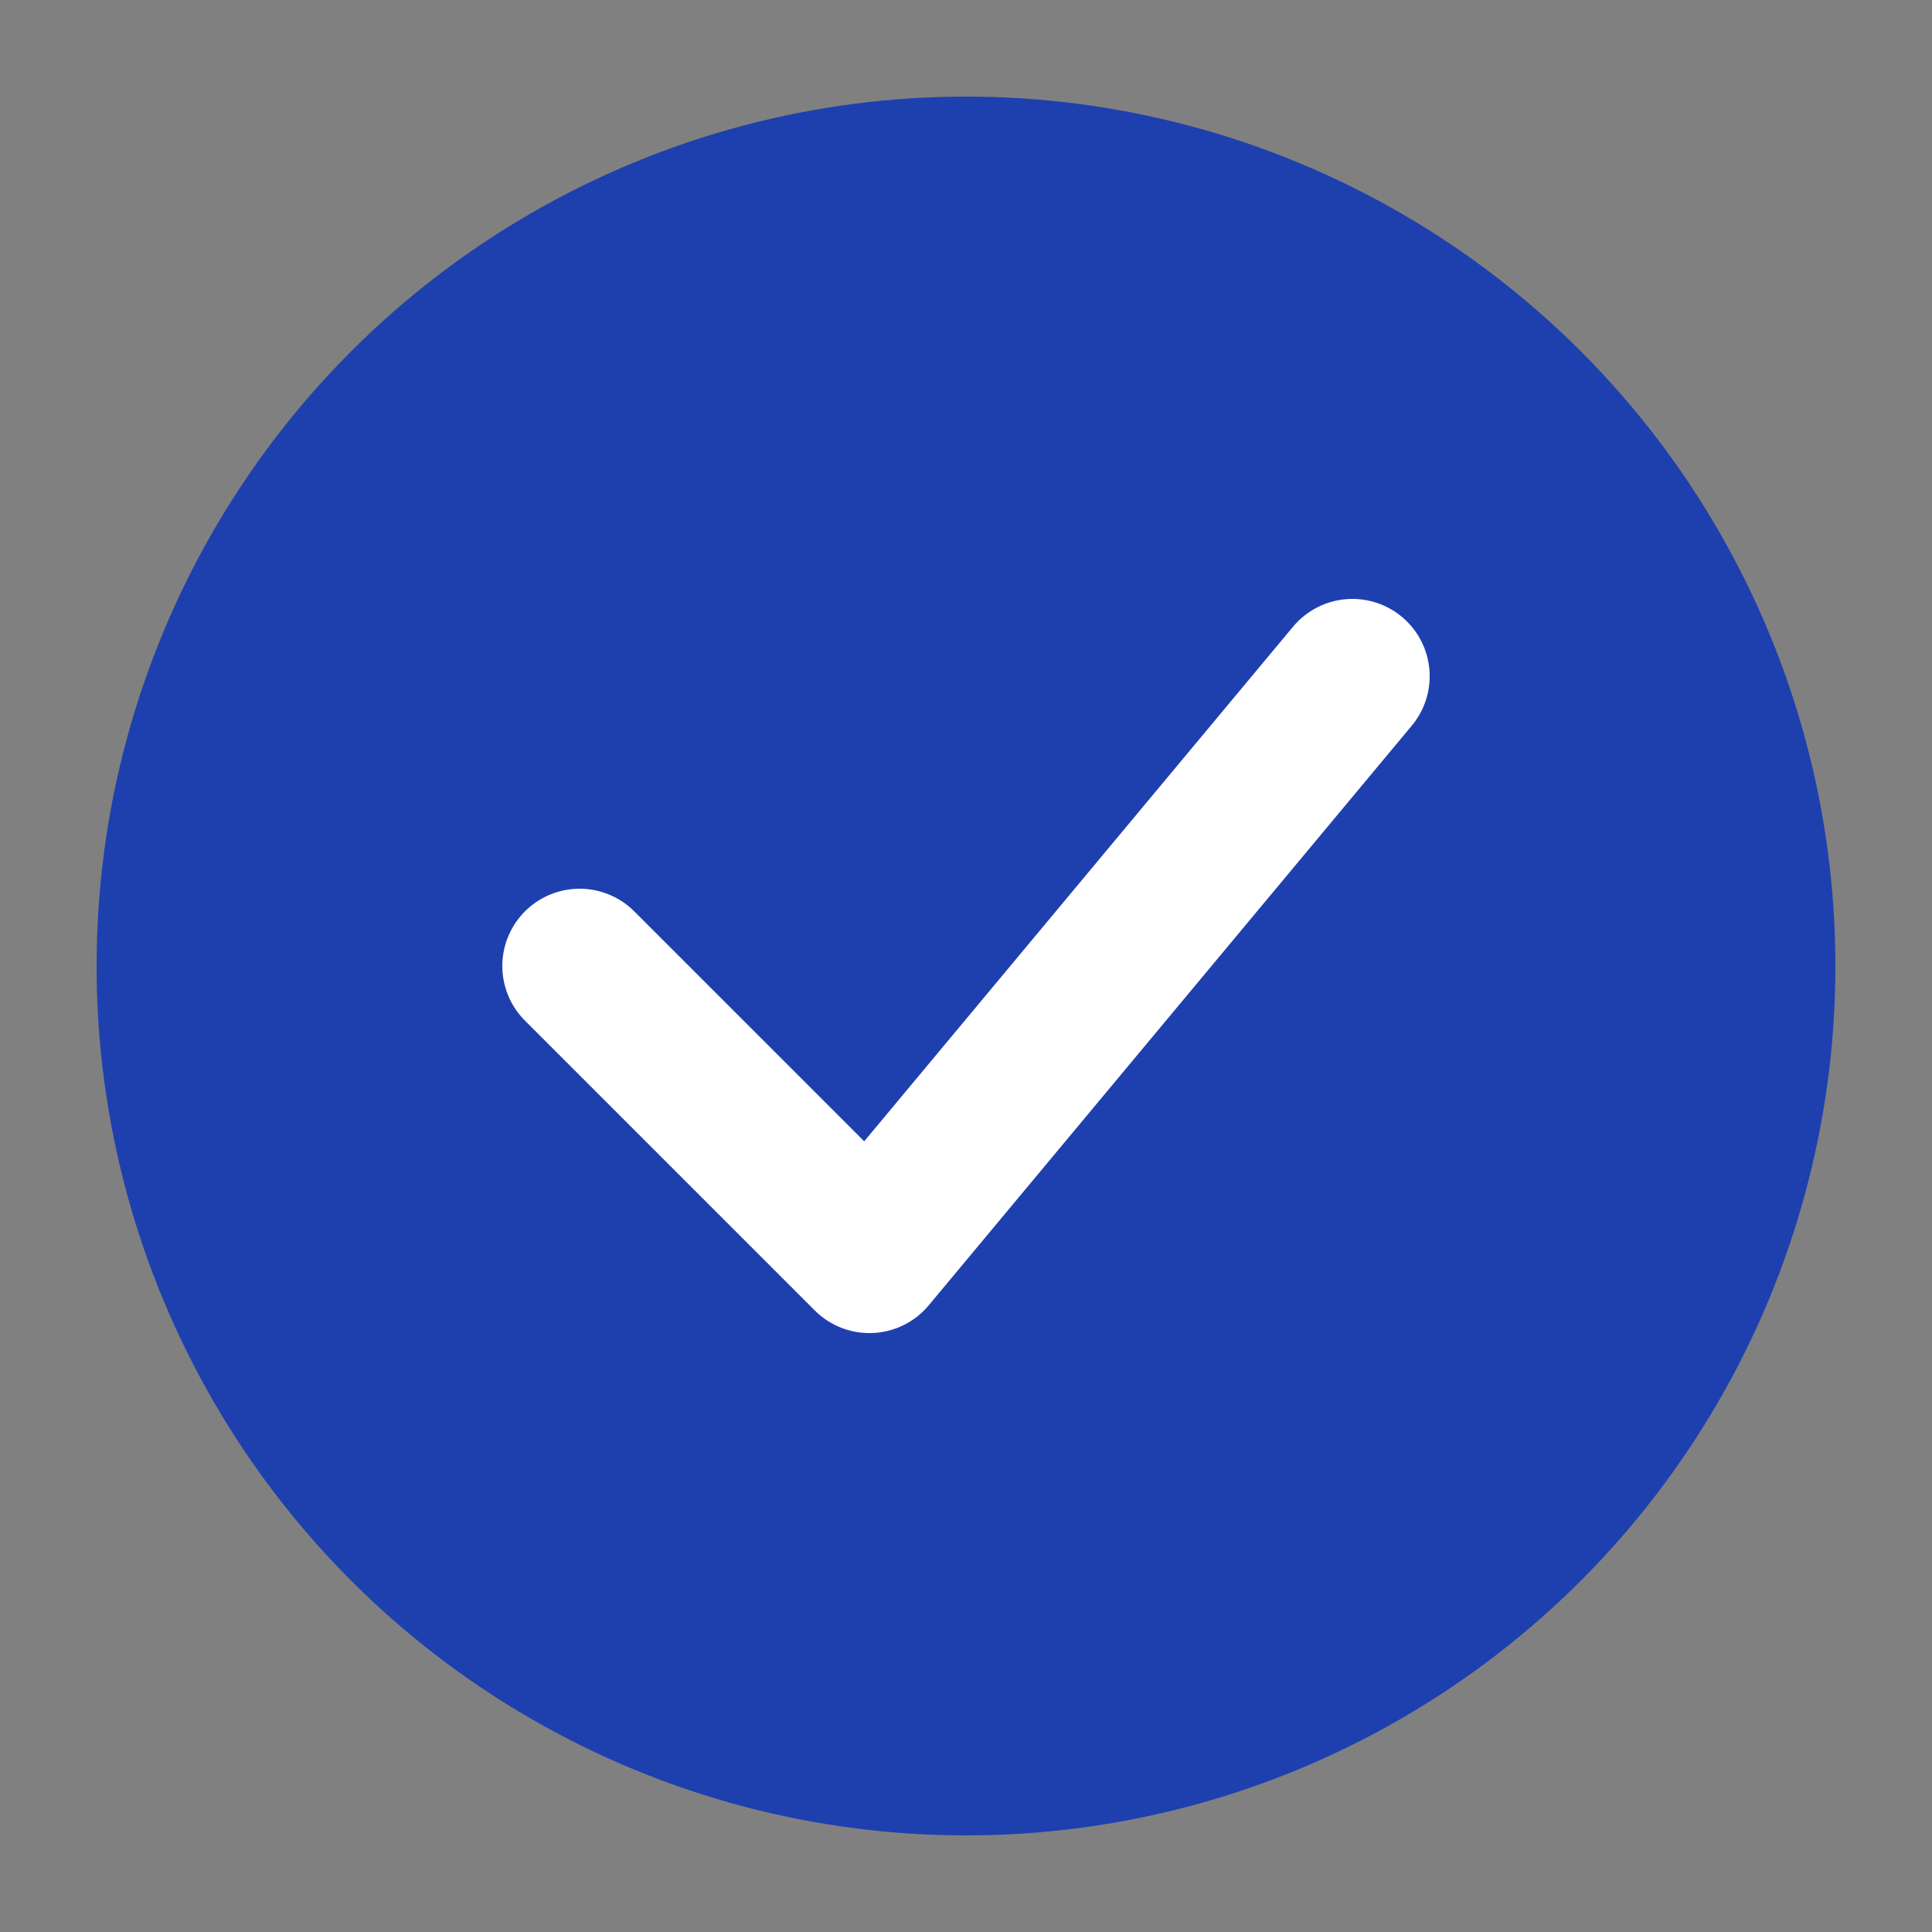
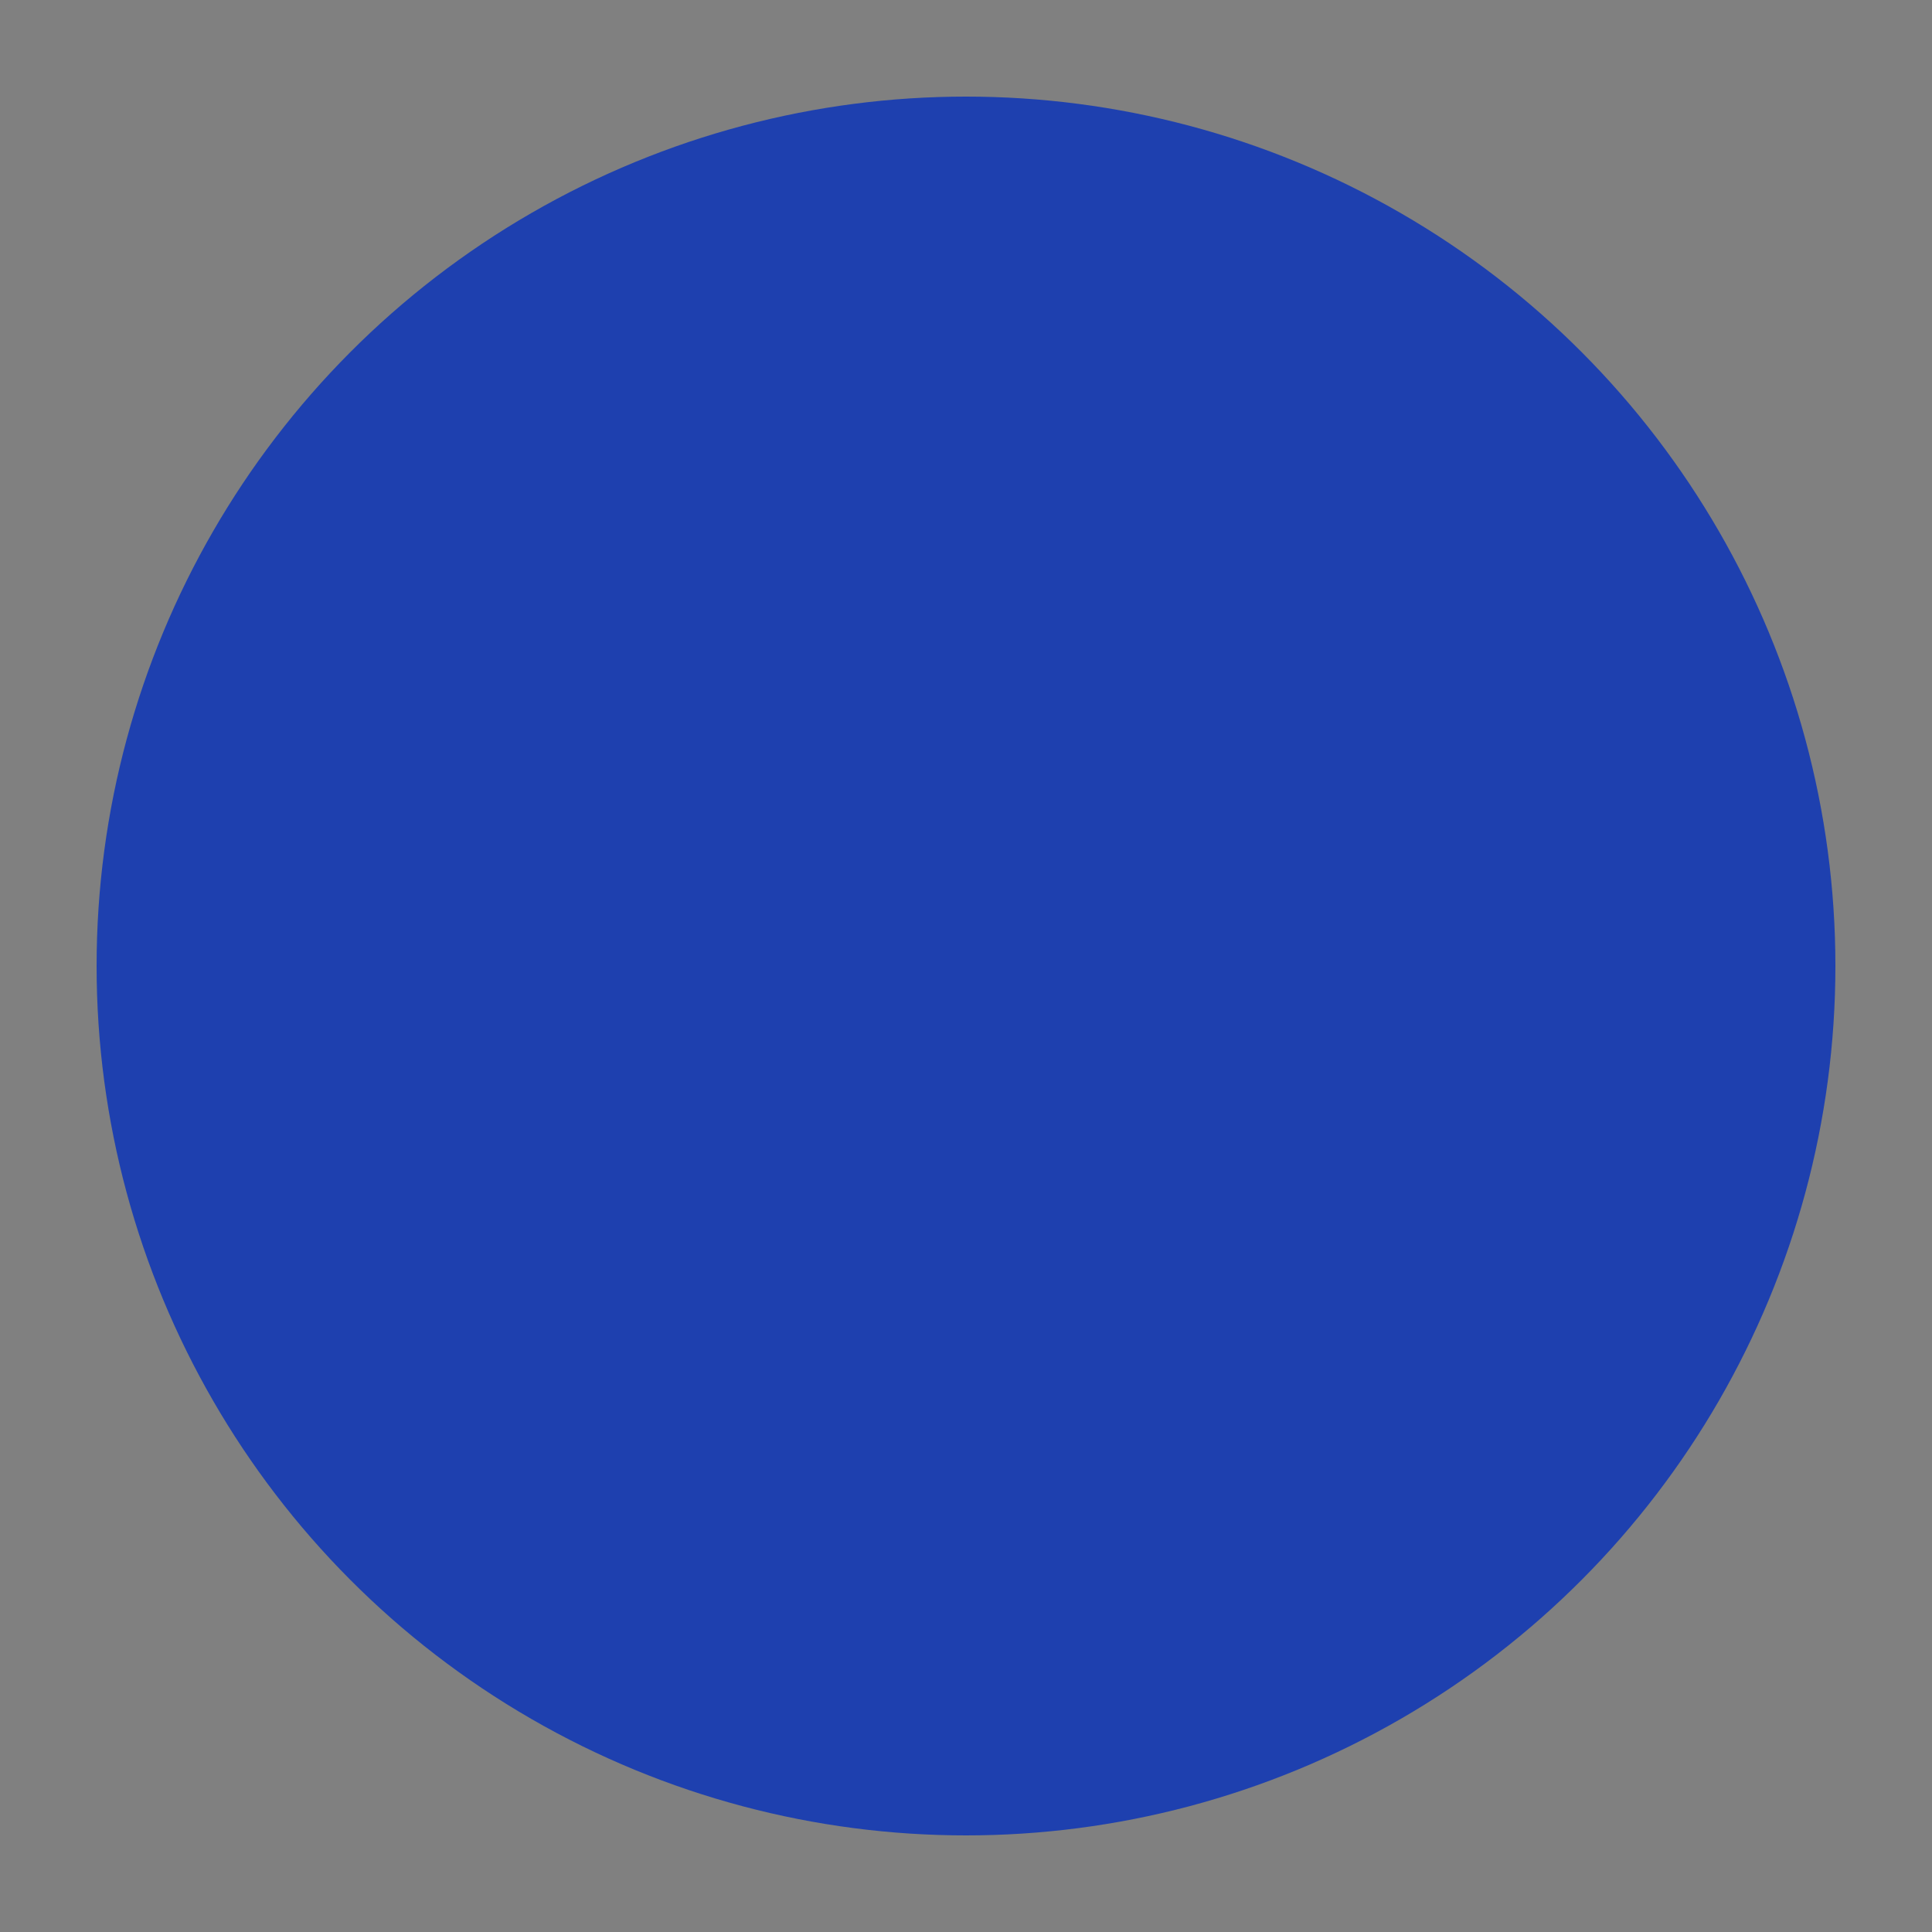
<svg xmlns="http://www.w3.org/2000/svg" viewBox="0 0 100 100">
  <rect x="0" y="0" width="100" height="100" fill="#808080" stroke="none" />
  <circle cx="50" cy="50" r="45" fill="#1e40af" />
-   <path d="M30 50 L45 65 L70 35" fill="none" stroke="white" stroke-width="8" stroke-linecap="round" stroke-linejoin="round" />
</svg>